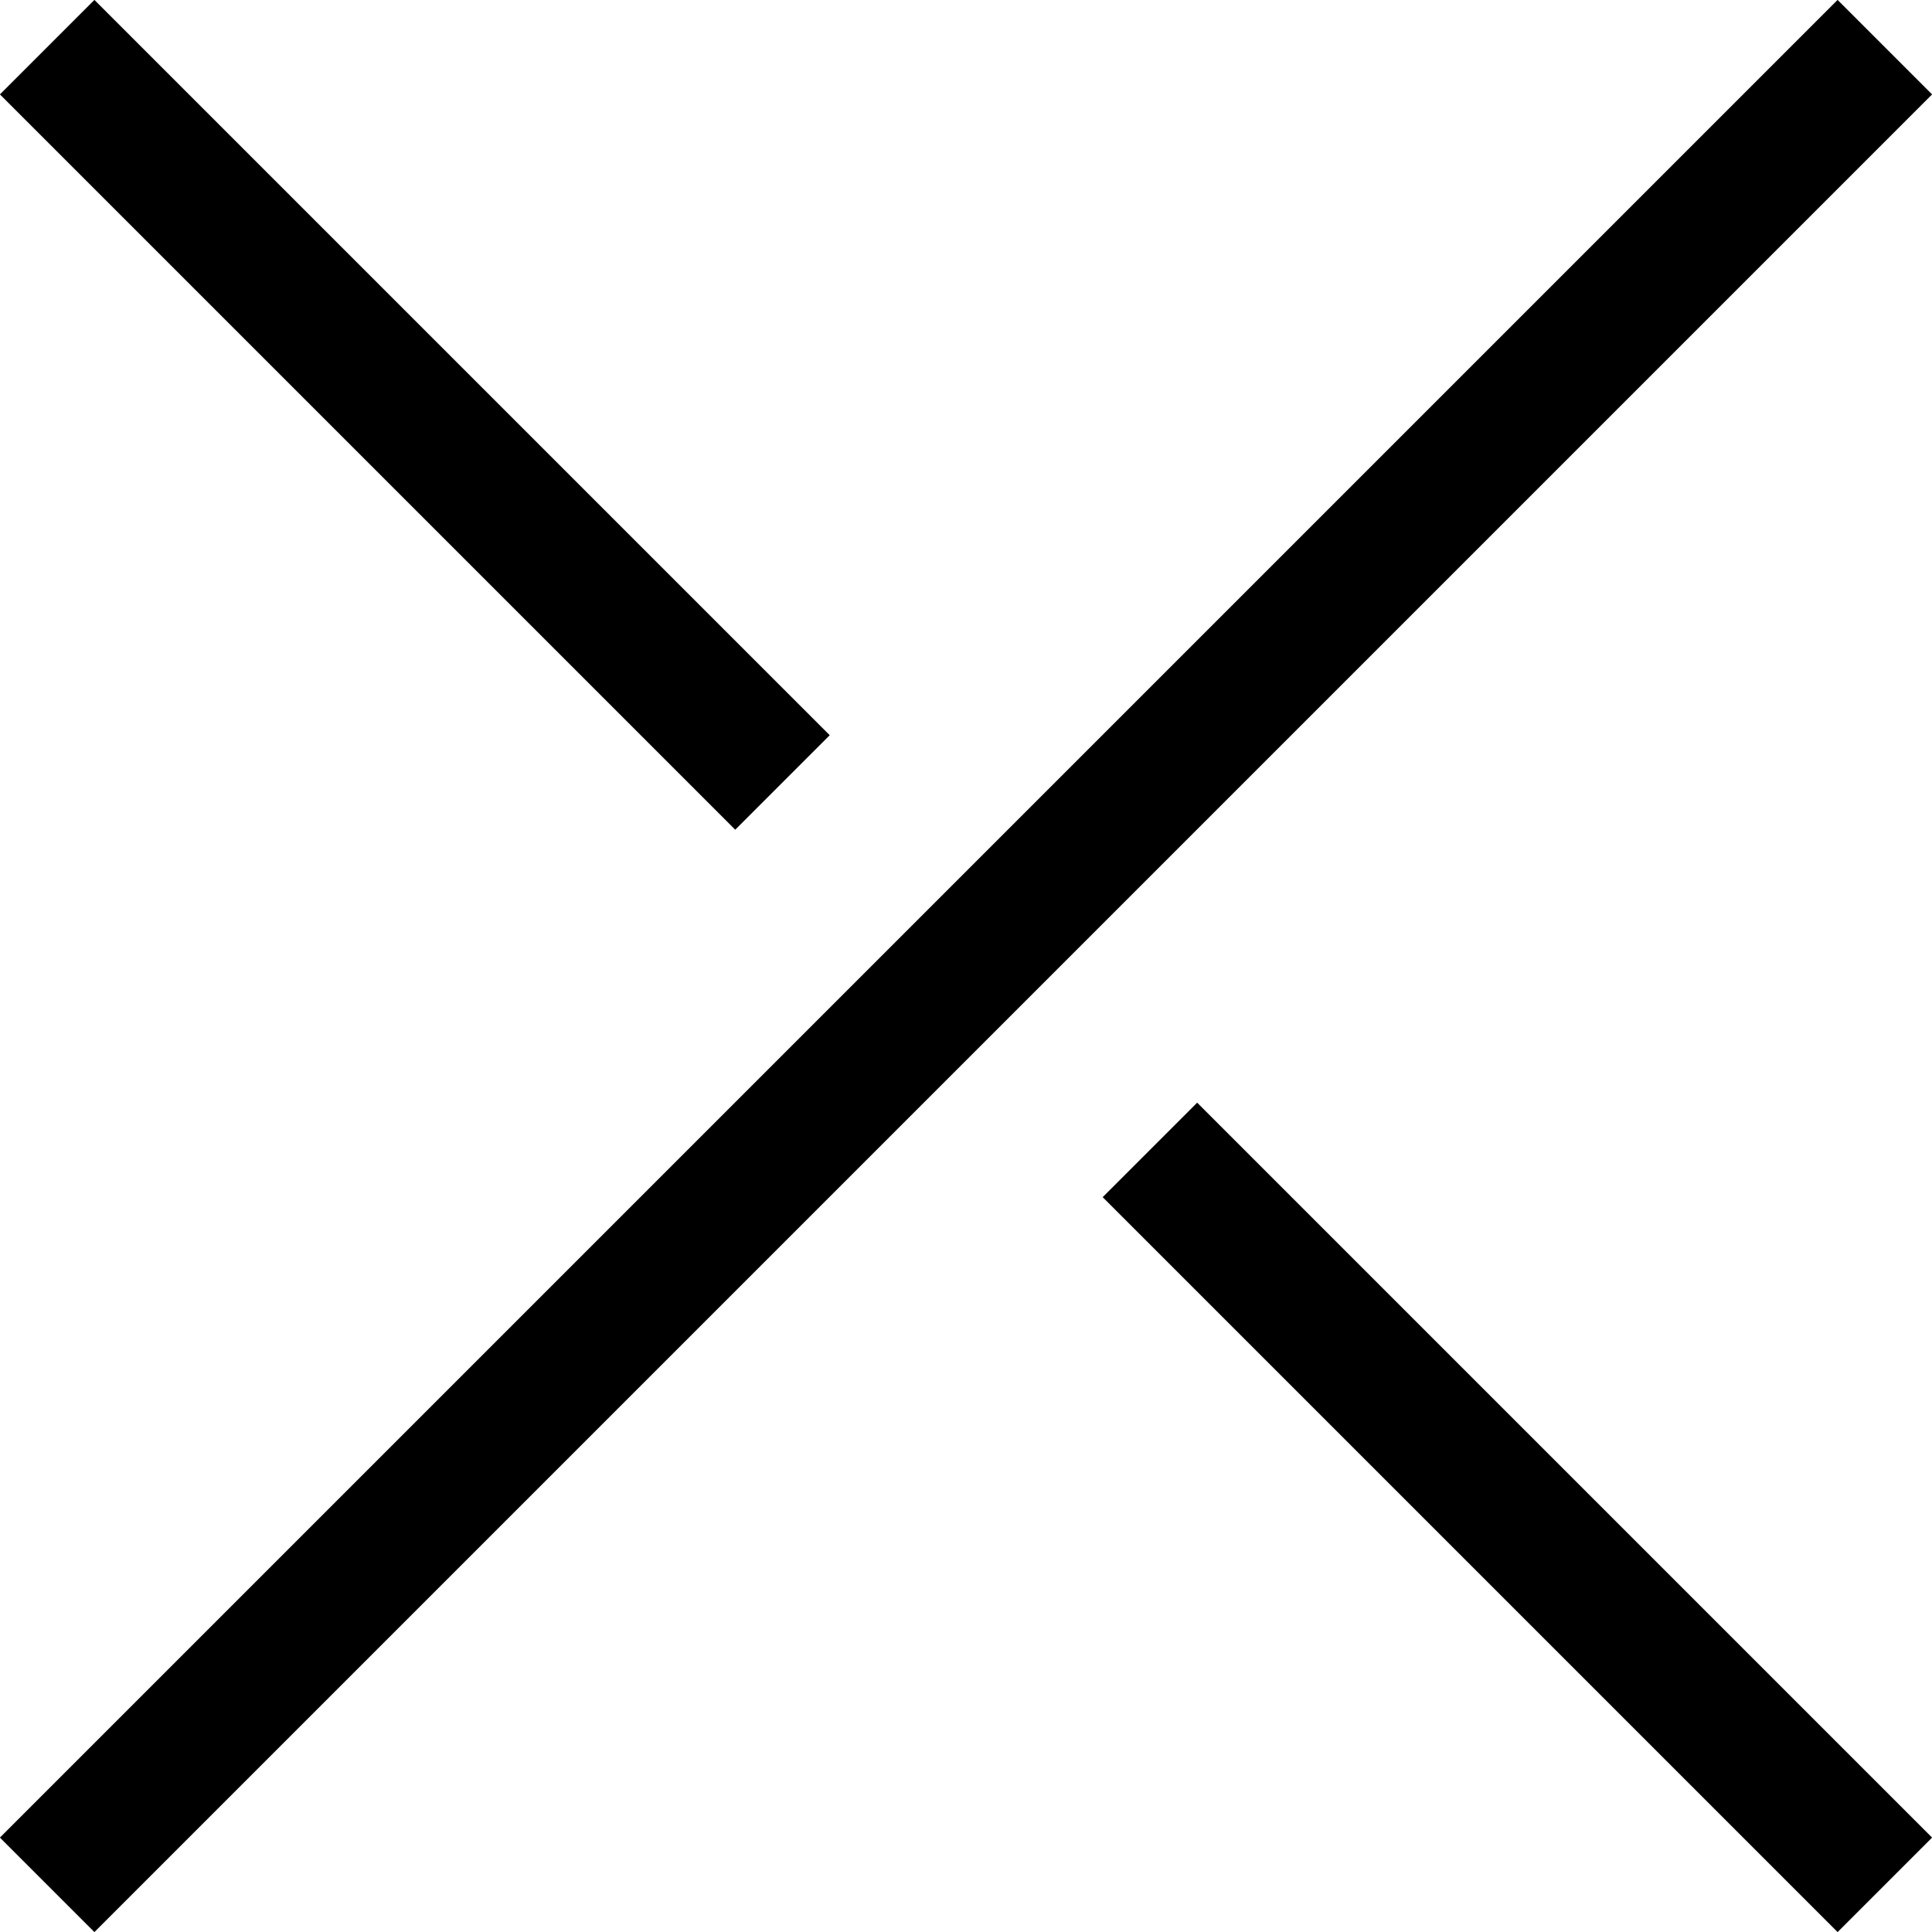
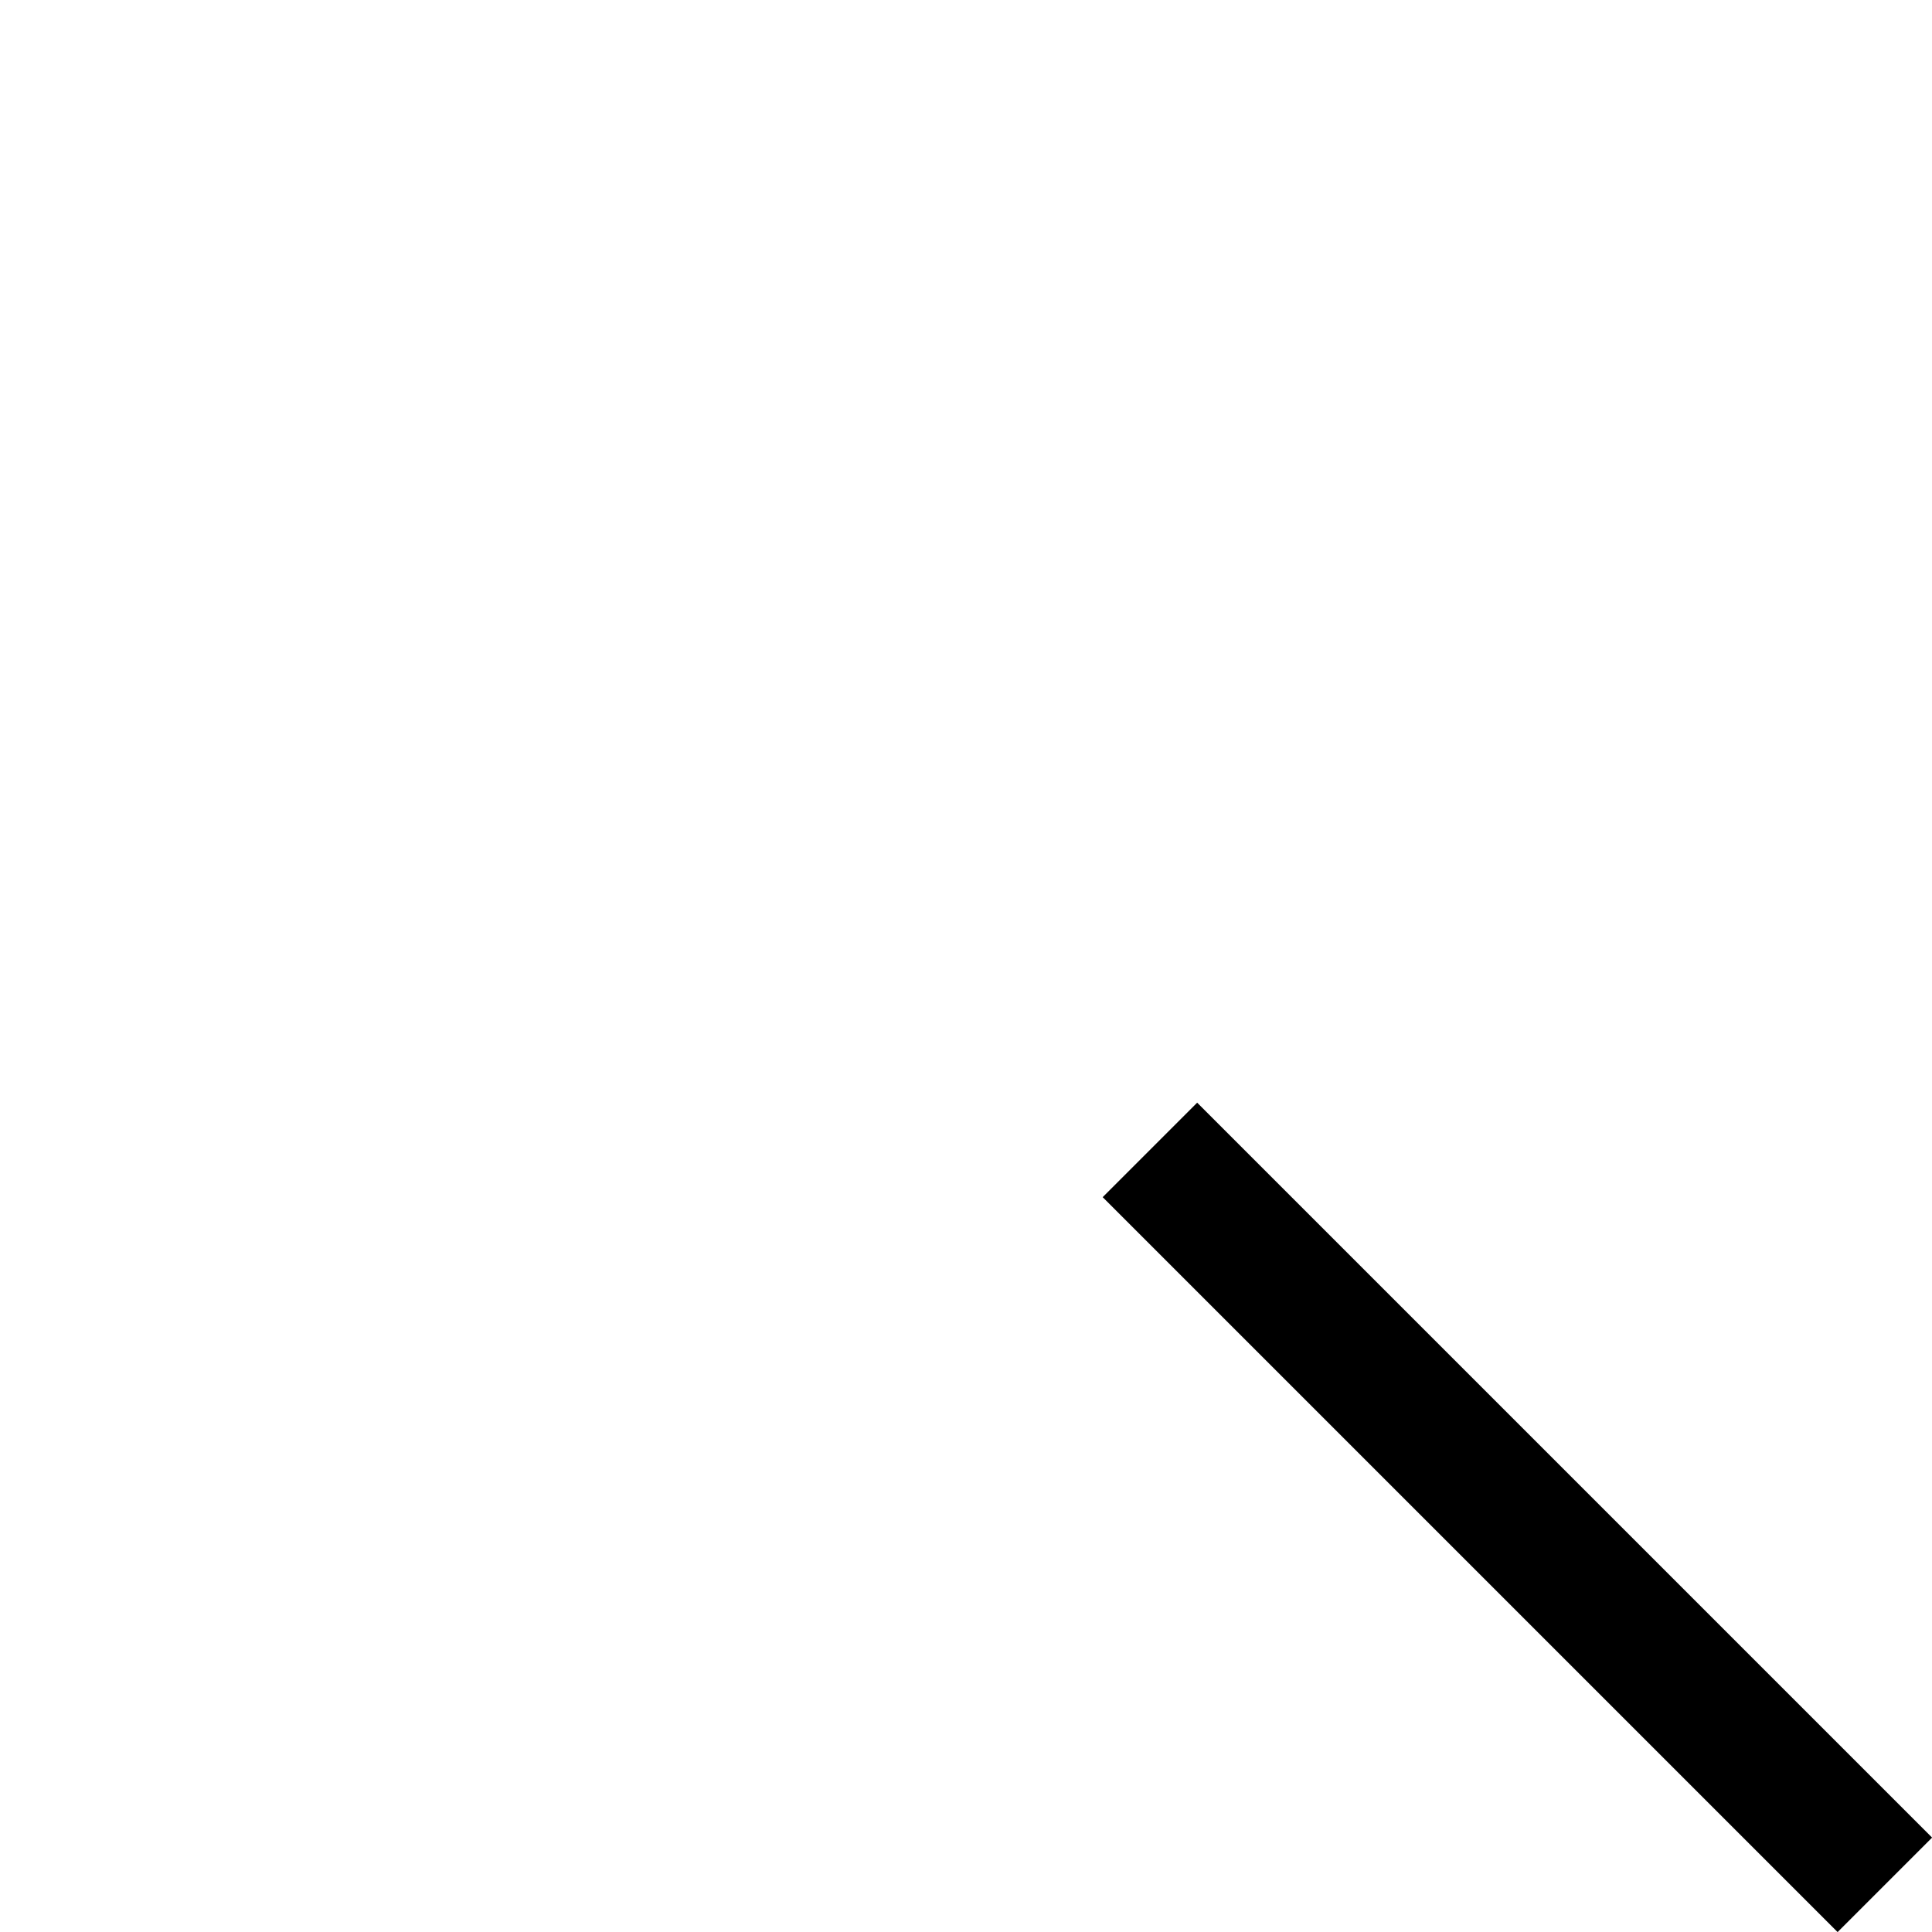
<svg xmlns="http://www.w3.org/2000/svg" id="a" viewBox="0 0 49.16 49.16">
  <defs>
    <style>.b{fill:none;stroke:#000;stroke-miterlimit:10;stroke-width:3.4px;}</style>
  </defs>
-   <line class="b" x1="47.96" y1="1.2" x2="1.2" y2="47.96" />
  <line class="b" x1="47.96" y1="47.96" x2="29.26" y2="29.26" />
-   <line class="b" x1="19.91" y1="19.91" x2="1.2" y2="1.2" />
</svg>